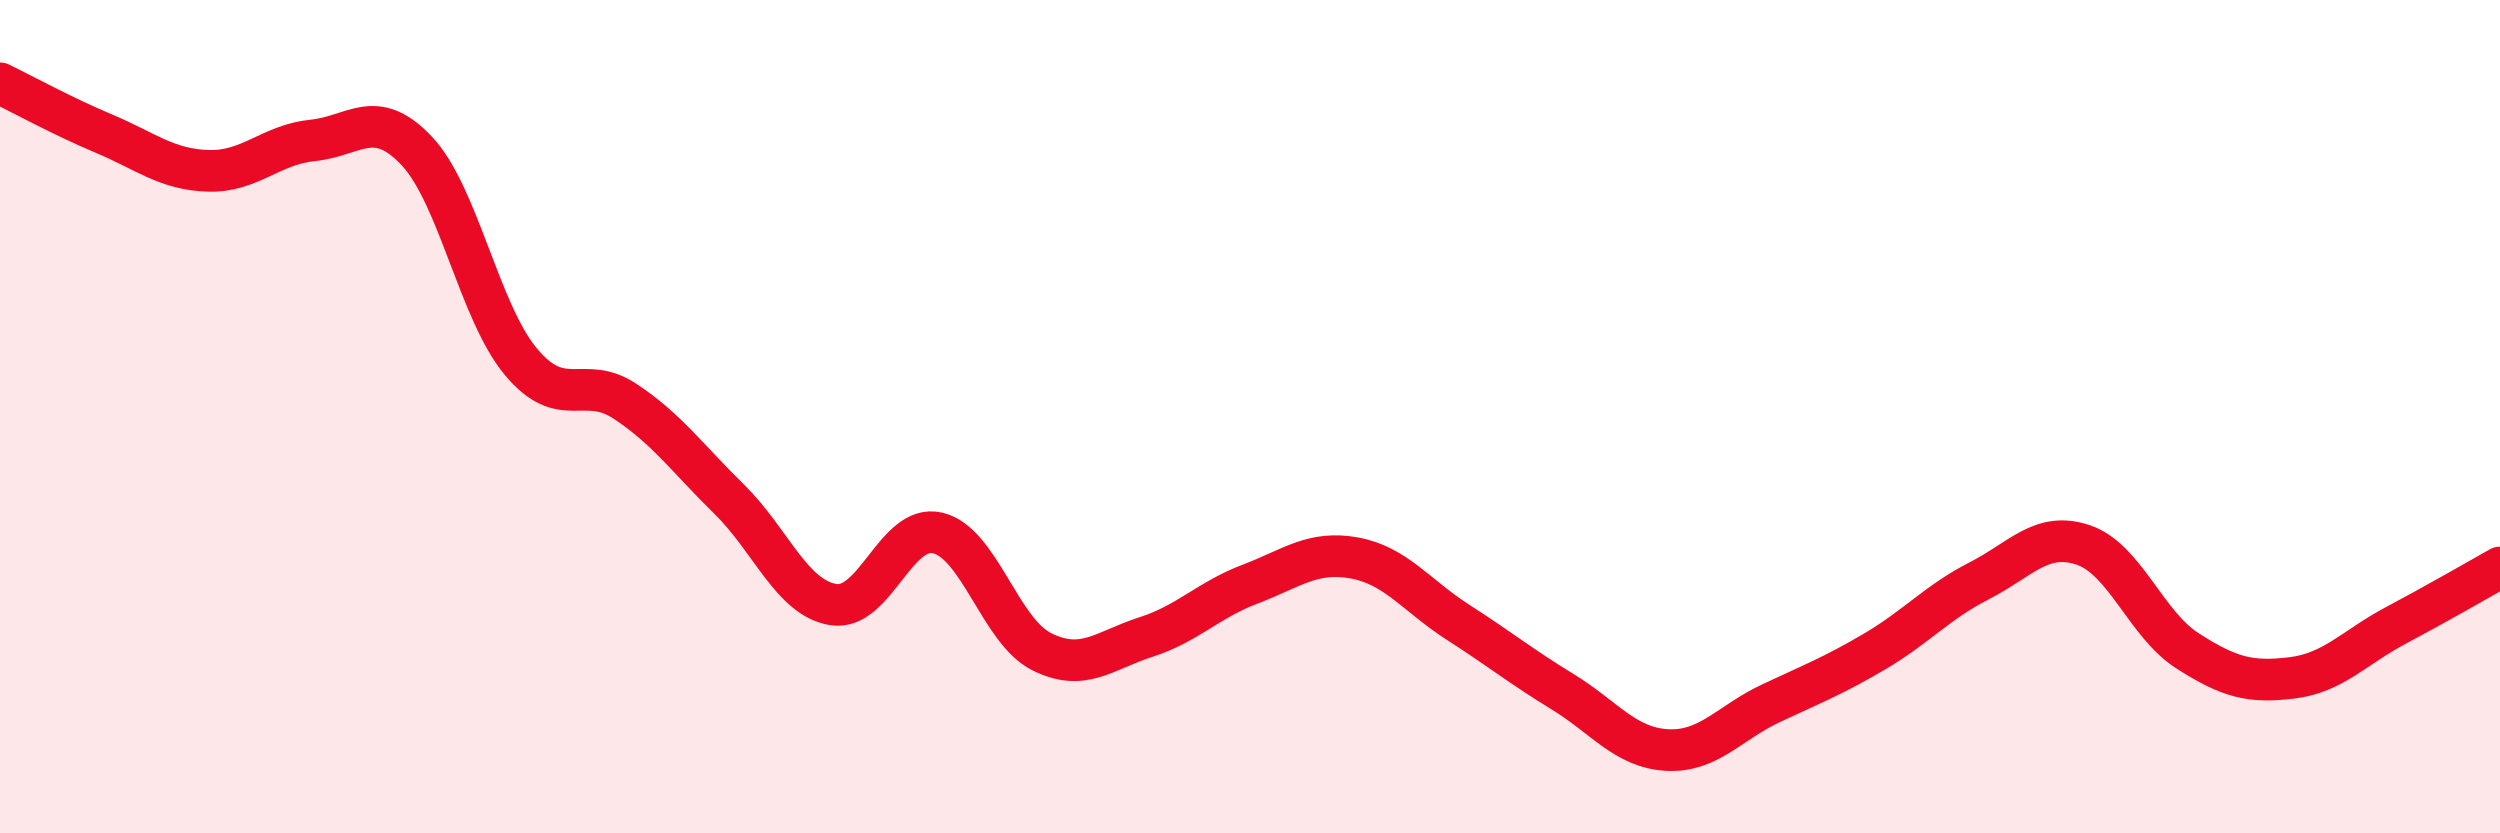
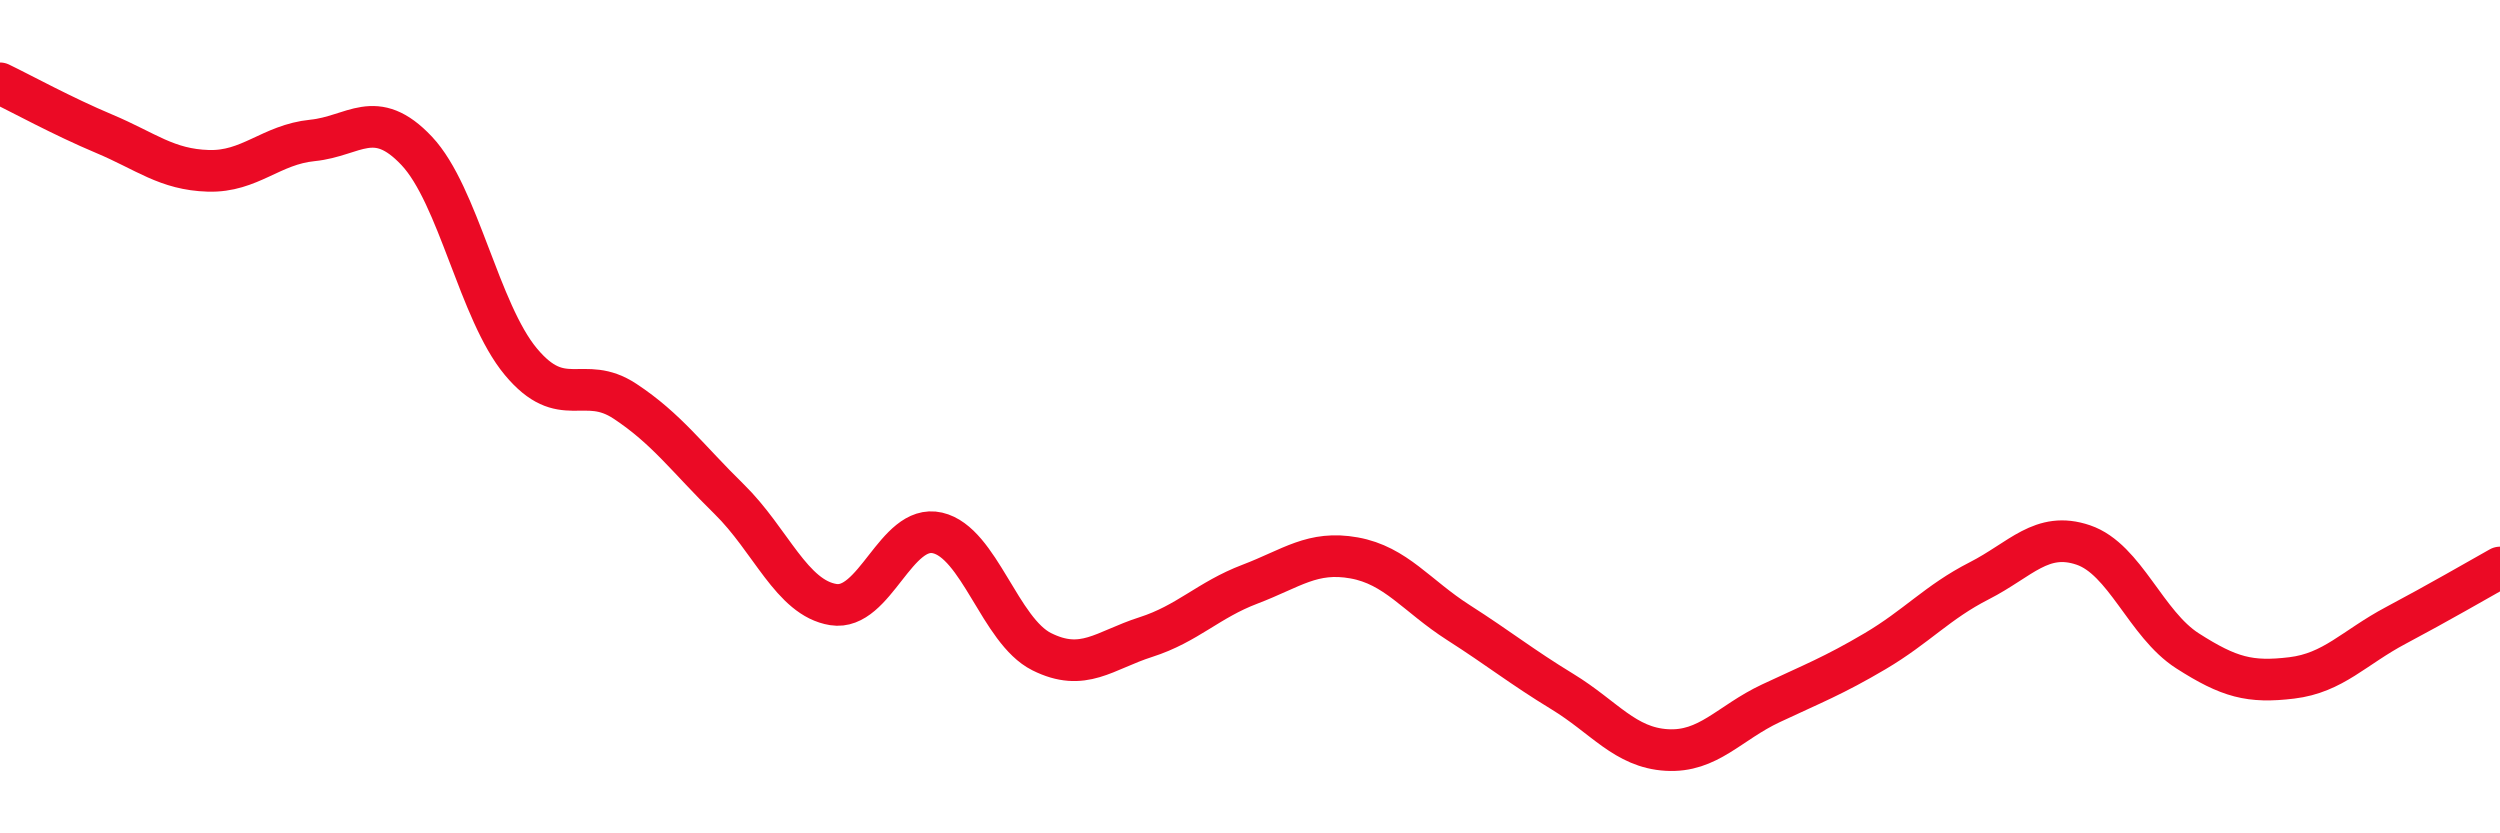
<svg xmlns="http://www.w3.org/2000/svg" width="60" height="20" viewBox="0 0 60 20">
-   <path d="M 0,2 C 0.5,2.24 1.5,2.79 2.5,3.21 C 3.5,3.63 4,4.07 5,4.1 C 6,4.13 6.5,3.47 7.5,3.37 C 8.5,3.27 9,2.56 10,3.62 C 11,4.68 11.5,7.48 12.5,8.68 C 13.5,9.88 14,8.97 15,9.63 C 16,10.29 16.5,11 17.5,11.98 C 18.5,12.96 19,14.35 20,14.51 C 21,14.67 21.5,12.56 22.5,12.79 C 23.5,13.02 24,15.14 25,15.64 C 26,16.14 26.5,15.61 27.5,15.29 C 28.5,14.97 29,14.4 30,14.02 C 31,13.64 31.5,13.21 32.5,13.39 C 33.5,13.57 34,14.3 35,14.94 C 36,15.58 36.5,15.99 37.5,16.6 C 38.5,17.21 39,17.94 40,18 C 41,18.06 41.5,17.35 42.5,16.88 C 43.5,16.41 44,16.22 45,15.63 C 46,15.04 46.5,14.45 47.5,13.94 C 48.5,13.43 49,12.74 50,13.08 C 51,13.42 51.5,14.98 52.5,15.62 C 53.5,16.26 54,16.39 55,16.27 C 56,16.15 56.5,15.54 57.5,15.01 C 58.5,14.48 59.5,13.9 60,13.62L60 20L0 20Z" fill="#EB0A25" opacity="0.1" stroke-linecap="round" stroke-linejoin="round" />
  <path d="M 0,2 C 0.5,2.24 1.5,2.79 2.5,3.21 C 3.5,3.63 4,4.07 5,4.1 C 6,4.13 6.5,3.47 7.5,3.37 C 8.5,3.27 9,2.56 10,3.62 C 11,4.68 11.5,7.48 12.5,8.68 C 13.5,9.88 14,8.97 15,9.63 C 16,10.29 16.5,11 17.5,11.98 C 18.5,12.96 19,14.35 20,14.51 C 21,14.67 21.5,12.56 22.5,12.79 C 23.5,13.02 24,15.14 25,15.64 C 26,16.14 26.5,15.61 27.5,15.29 C 28.5,14.97 29,14.4 30,14.02 C 31,13.64 31.5,13.21 32.5,13.39 C 33.5,13.57 34,14.3 35,14.94 C 36,15.58 36.5,15.99 37.5,16.6 C 38.5,17.21 39,17.94 40,18 C 41,18.06 41.5,17.35 42.5,16.88 C 43.5,16.41 44,16.22 45,15.63 C 46,15.04 46.5,14.45 47.5,13.94 C 48.5,13.43 49,12.74 50,13.08 C 51,13.42 51.5,14.98 52.5,15.62 C 53.5,16.26 54,16.39 55,16.27 C 56,16.15 56.5,15.54 57.5,15.01 C 58.5,14.48 59.5,13.9 60,13.62" stroke="#EB0A25" stroke-width="1" fill="none" stroke-linecap="round" stroke-linejoin="round" />
</svg>